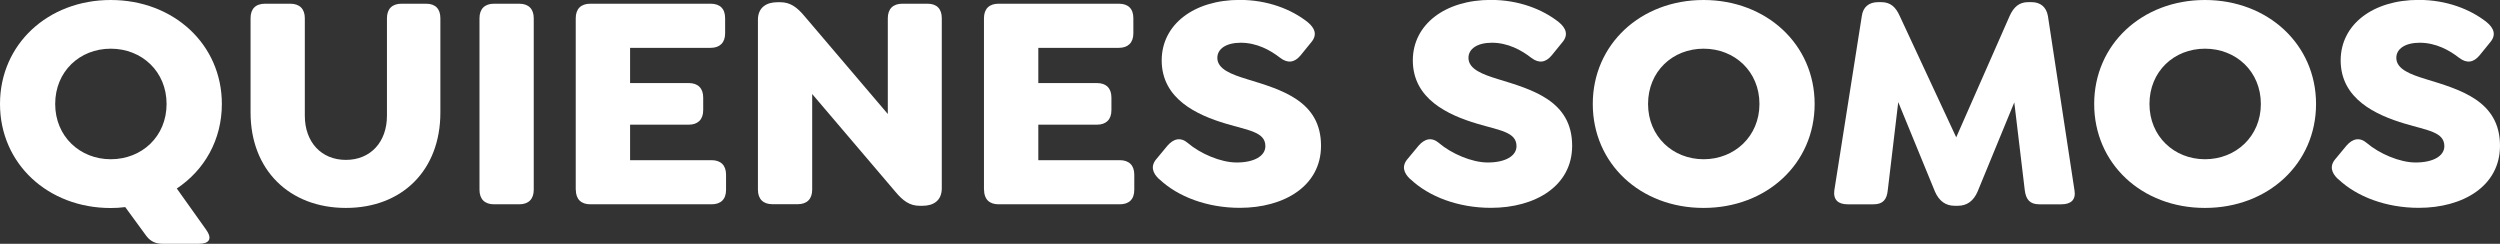
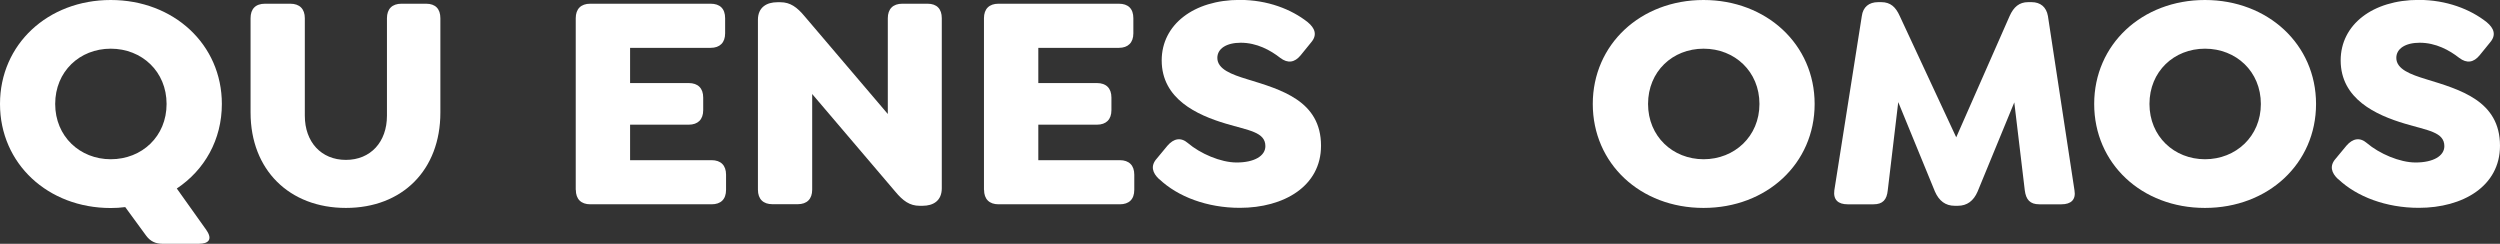
<svg xmlns="http://www.w3.org/2000/svg" id="Capa_2" viewBox="0 0 269.09 26.24">
  <rect x="0" y="0" width="269.09" height="26.24" fill="#333333" stroke="none" />
  <defs>
    <style>.cls-1{fill:#fff;}</style>
  </defs>
  <g id="Capa_1-2">
    <g>
      <path class="cls-1" d="M22.22,24.78c.7,1,.2,1.46-.8,1.46h-3.95c-.67,0-1.26-.23-1.73-.86l-2.26-3.09c-.5,.07-1.03,.1-1.56,.1C5.15,22.39,0,17.61,0,11.19S5.15,0,11.92,0s11.96,4.78,11.96,11.19c0,3.85-1.86,7.11-4.85,9.1l3.19,4.48Zm-10.3-7.64c3.36,0,6.01-2.46,6.01-5.95s-2.66-5.95-6.01-5.95-5.98,2.46-5.98,5.95,2.66,5.95,5.98,5.95Z" />
      <path class="cls-1" d="M26.97,12.12V1.96c0-1,.53-1.56,1.56-1.56h2.72c1,0,1.56,.56,1.56,1.56V12.46c0,2.82,1.76,4.75,4.42,4.75s4.42-1.93,4.42-4.75V1.96c0-1,.56-1.56,1.56-1.56h2.66c1,0,1.53,.56,1.53,1.56V12.12c0,6.18-4.09,10.26-10.17,10.26s-10.26-4.09-10.26-10.26Z" />
-       <path class="cls-1" d="M51.61,20.43V1.96c0-1,.56-1.56,1.56-1.56h2.72c1,0,1.56,.56,1.56,1.56V20.43c0,1-.56,1.56-1.56,1.56h-2.72c-1,0-1.56-.56-1.56-1.56Z" />
      <path class="cls-1" d="M61.97,20.43V1.96c0-1,.56-1.56,1.56-1.56h12.96c1,0,1.56,.53,1.56,1.56v1.63c0,1-.57,1.56-1.56,1.56h-8.67v3.79h6.31c1,0,1.56,.56,1.56,1.56v1.36c0,1-.57,1.56-1.56,1.56h-6.31v3.82h8.77c1,0,1.56,.56,1.56,1.56v1.63c0,1.03-.57,1.56-1.56,1.56h-13.05c-1,0-1.56-.56-1.56-1.56Z" />
      <path class="cls-1" d="M101.37,1.96V20.26c0,1.36-.93,1.89-2.06,1.89h-.33c-1.06,0-1.79-.53-2.62-1.53l-8.94-10.5v10.3c0,1-.56,1.56-1.56,1.56h-2.72c-1,0-1.56-.56-1.56-1.56V2.13c0-1.36,.96-1.89,2.09-1.89h.33c1.06,0,1.79,.53,2.62,1.53l8.94,10.5V1.96c0-1,.56-1.56,1.56-1.56h2.72c1,0,1.53,.56,1.53,1.56Z" />
      <path class="cls-1" d="M105.91,20.43V1.96c0-1,.56-1.56,1.56-1.56h12.96c1,0,1.56,.53,1.56,1.56v1.63c0,1-.57,1.56-1.56,1.56h-8.67v3.79h6.31c1,0,1.56,.56,1.56,1.56v1.36c0,1-.57,1.56-1.56,1.56h-6.31v3.82h8.77c1,0,1.56,.56,1.56,1.56v1.63c0,1.03-.57,1.56-1.56,1.56h-13.05c-1,0-1.56-.56-1.56-1.56Z" />
      <path class="cls-1" d="M124.78,19.3c-.76-.7-.96-1.46-.27-2.23l1.16-1.4c.66-.76,1.43-.93,2.19-.27,1.33,1.13,3.52,2.09,5.25,2.09,1.89,0,3.09-.7,3.09-1.76,0-1.53-1.83-1.69-4.25-2.42-3.12-.93-6.91-2.66-6.91-6.81,0-3.85,3.45-6.51,8.4-6.51,2.99,0,5.55,1,7.31,2.39,.8,.66,1.06,1.39,.37,2.19l-1.13,1.39c-.63,.76-1.36,.9-2.19,.27-1.06-.83-2.52-1.63-4.25-1.63-1.53,0-2.52,.63-2.52,1.63,0,1.23,1.56,1.79,3.19,2.29,3.69,1.13,7.97,2.33,7.97,7.17,0,4.35-3.99,6.68-8.74,6.68-3.52,0-6.68-1.2-8.67-3.09Z" />
-       <path class="cls-1" d="M151.81,19.3c-.76-.7-.96-1.46-.27-2.23l1.16-1.4c.66-.76,1.43-.93,2.19-.27,1.33,1.13,3.52,2.09,5.25,2.09,1.89,0,3.09-.7,3.09-1.76,0-1.53-1.83-1.69-4.25-2.42-3.12-.93-6.91-2.66-6.91-6.81,0-3.85,3.45-6.51,8.4-6.51,2.99,0,5.55,1,7.31,2.39,.8,.66,1.06,1.39,.37,2.19l-1.13,1.39c-.63,.76-1.36,.9-2.19,.27-1.06-.83-2.52-1.63-4.25-1.63-1.53,0-2.52,.63-2.52,1.63,0,1.23,1.56,1.79,3.19,2.29,3.69,1.13,7.97,2.33,7.97,7.17,0,4.35-3.99,6.68-8.74,6.68-3.52,0-6.68-1.2-8.67-3.09Z" />
      <path class="cls-1" d="M171.44,11.19c0-6.41,5.15-11.19,11.92-11.19s11.96,4.78,11.96,11.19-5.15,11.19-11.96,11.19-11.92-4.78-11.92-11.19Zm17.94,0c0-3.49-2.66-5.95-6.01-5.95s-5.98,2.46-5.98,5.95,2.66,5.95,5.98,5.95,6.01-2.46,6.01-5.95Z" />
      <path class="cls-1" d="M221.89,21.99h-2.39c-1,0-1.43-.5-1.56-1.5l-1.13-9.47-3.95,9.6c-.43,1-1.13,1.53-2.13,1.53h-.33c-1,0-1.69-.53-2.13-1.53l-3.95-9.63-1.13,9.5c-.1,1-.53,1.5-1.53,1.5h-2.79c-1.03,0-1.56-.5-1.43-1.5l2.96-18.77c.13-.96,.76-1.49,1.76-1.49h.33c1,0,1.56,.53,1.99,1.49l6.08,13.06,5.75-13.06c.43-.96,1.03-1.49,1.99-1.49h.37c.96,0,1.59,.53,1.76,1.49l2.86,18.77c.17,1-.37,1.5-1.4,1.5Z" />
      <path class="cls-1" d="M225.41,11.19c0-6.41,5.15-11.19,11.92-11.19s11.96,4.78,11.96,11.19-5.15,11.19-11.96,11.19-11.92-4.78-11.92-11.19Zm17.94,0c0-3.49-2.66-5.95-6.01-5.95s-5.98,2.46-5.98,5.95,2.66,5.95,5.98,5.95,6.01-2.46,6.01-5.95Z" />
      <path class="cls-1" d="M251.68,19.3c-.76-.7-.96-1.46-.27-2.23l1.16-1.4c.66-.76,1.43-.93,2.19-.27,1.33,1.13,3.52,2.09,5.25,2.09,1.89,0,3.09-.7,3.09-1.76,0-1.53-1.83-1.69-4.25-2.42-3.12-.93-6.91-2.66-6.91-6.81,0-3.85,3.45-6.51,8.4-6.51,2.99,0,5.55,1,7.31,2.39,.8,.66,1.06,1.39,.37,2.19l-1.13,1.39c-.63,.76-1.36,.9-2.19,.27-1.06-.83-2.52-1.63-4.25-1.63-1.53,0-2.52,.63-2.52,1.63,0,1.23,1.56,1.79,3.19,2.29,3.69,1.13,7.97,2.33,7.97,7.17,0,4.35-3.99,6.68-8.74,6.68-3.52,0-6.68-1.2-8.67-3.09Z" />
    </g>
  </g>
</svg>